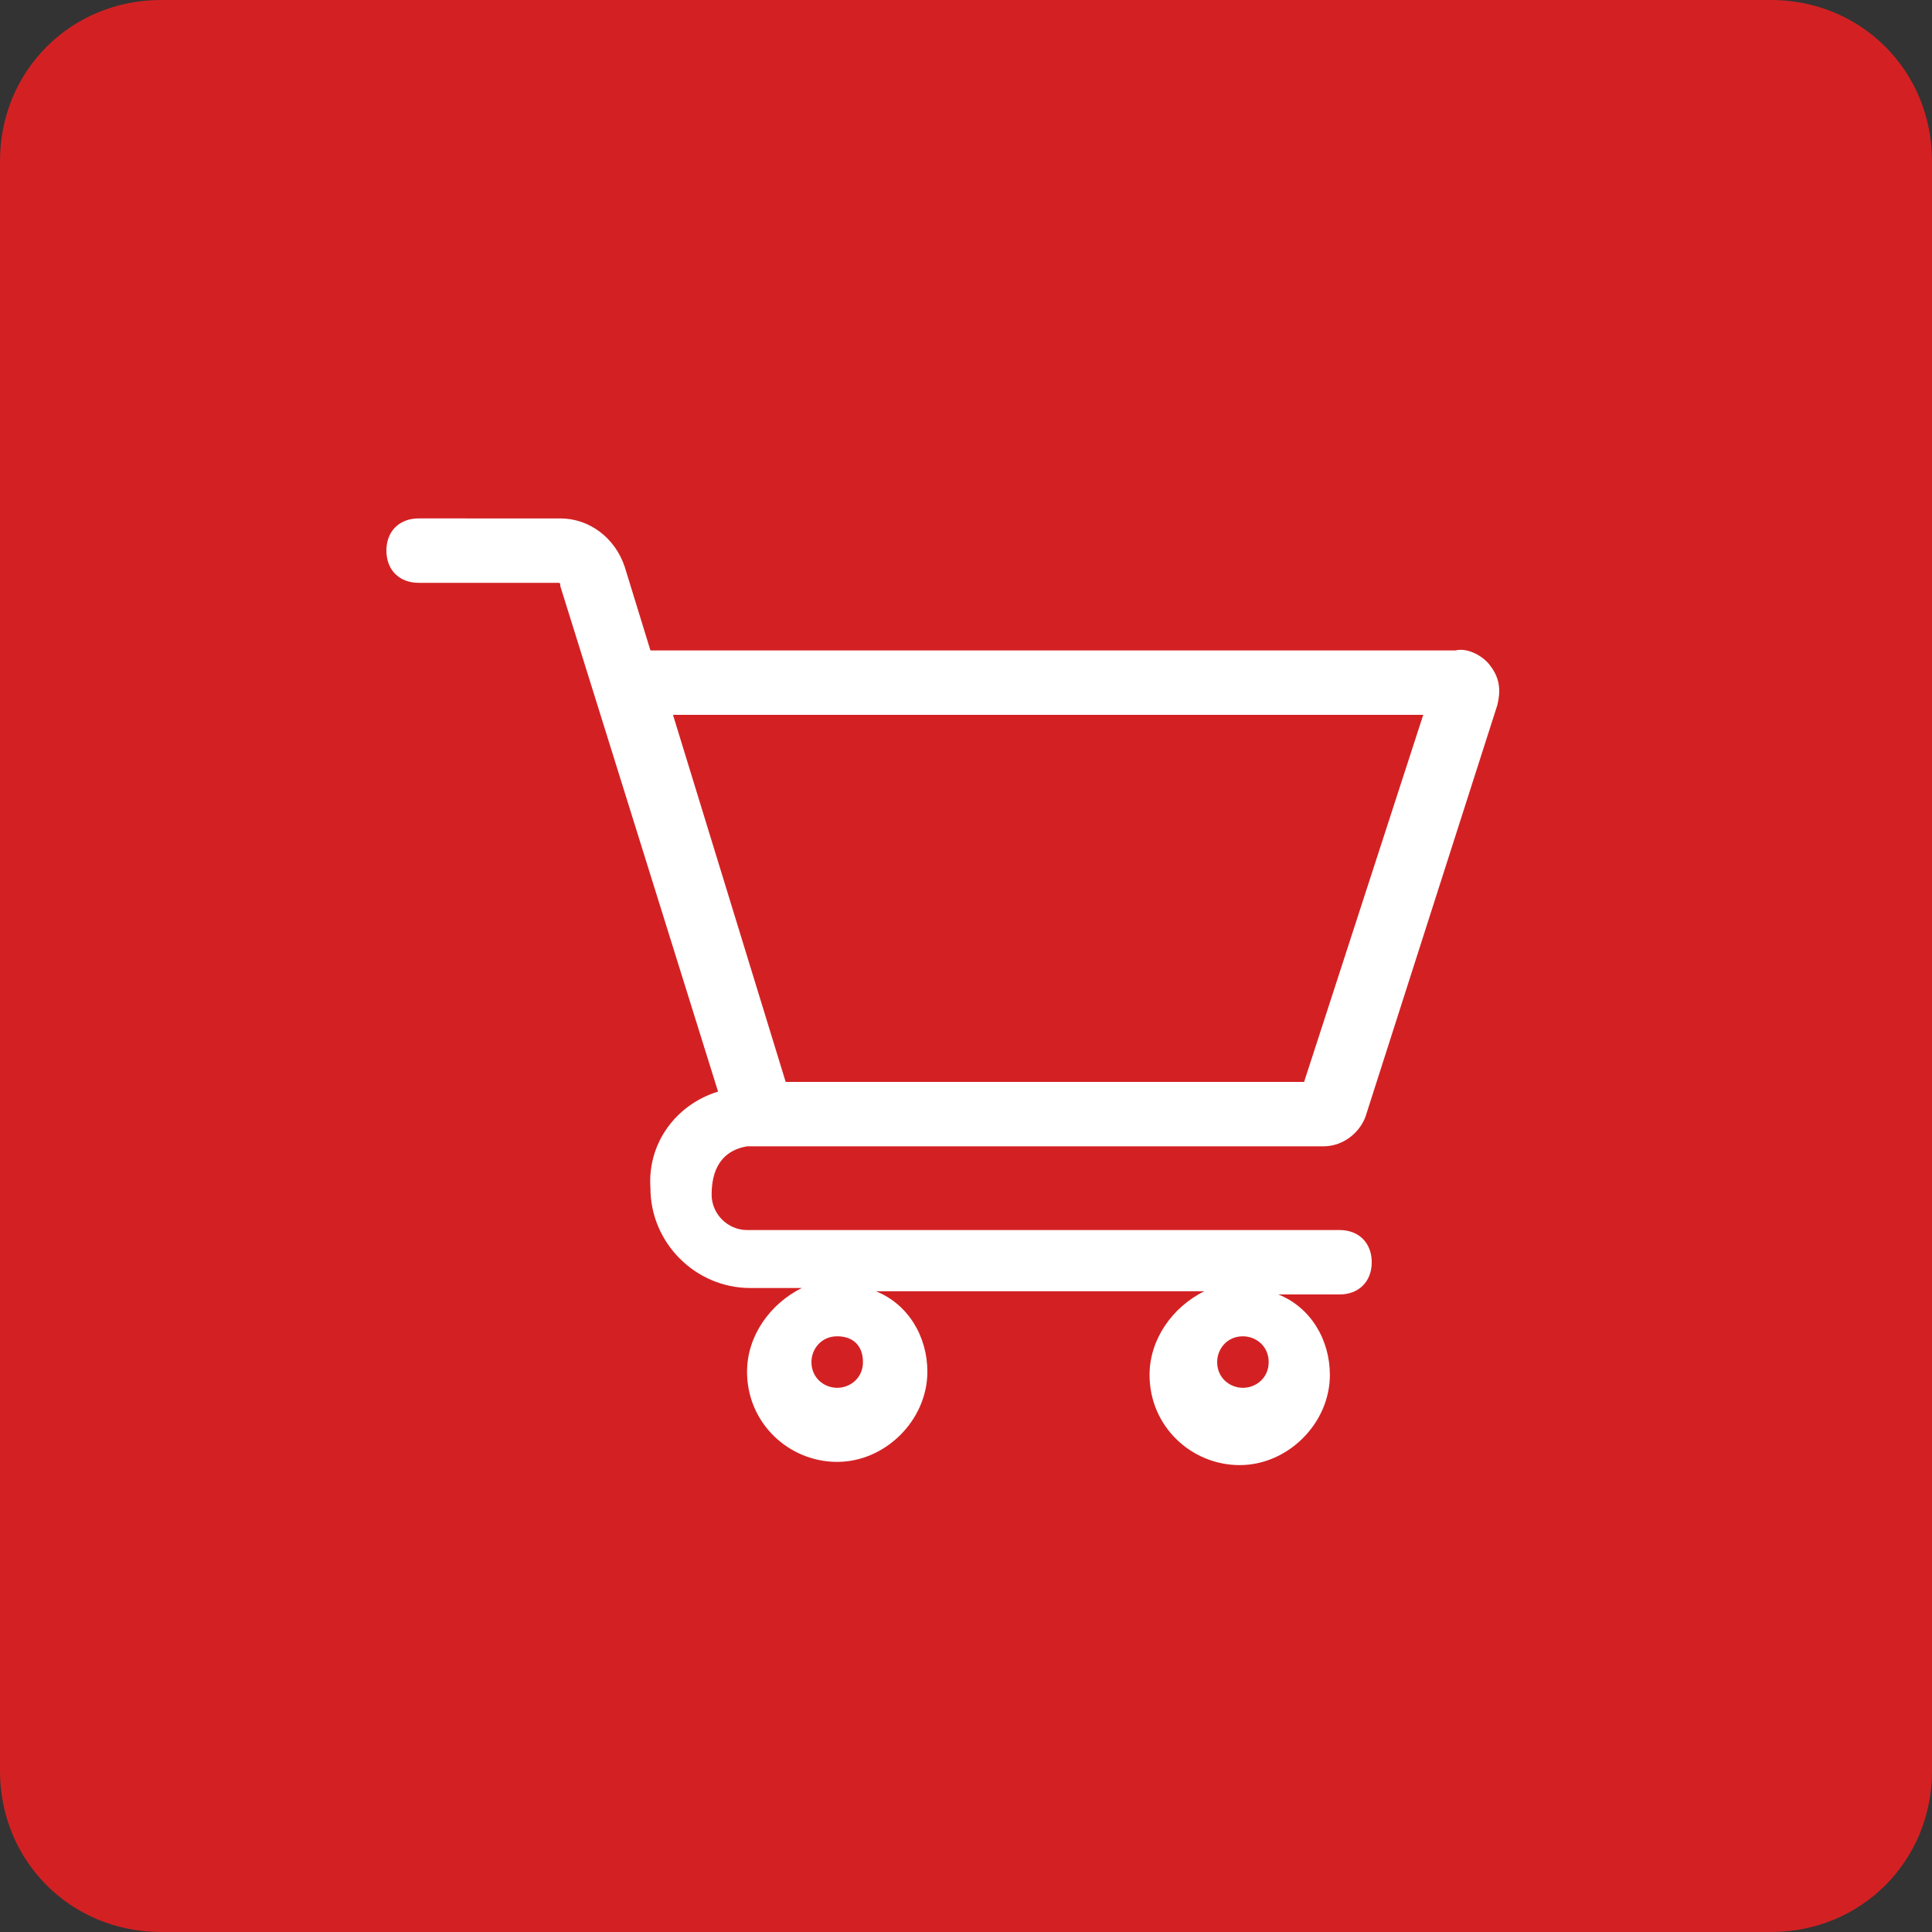
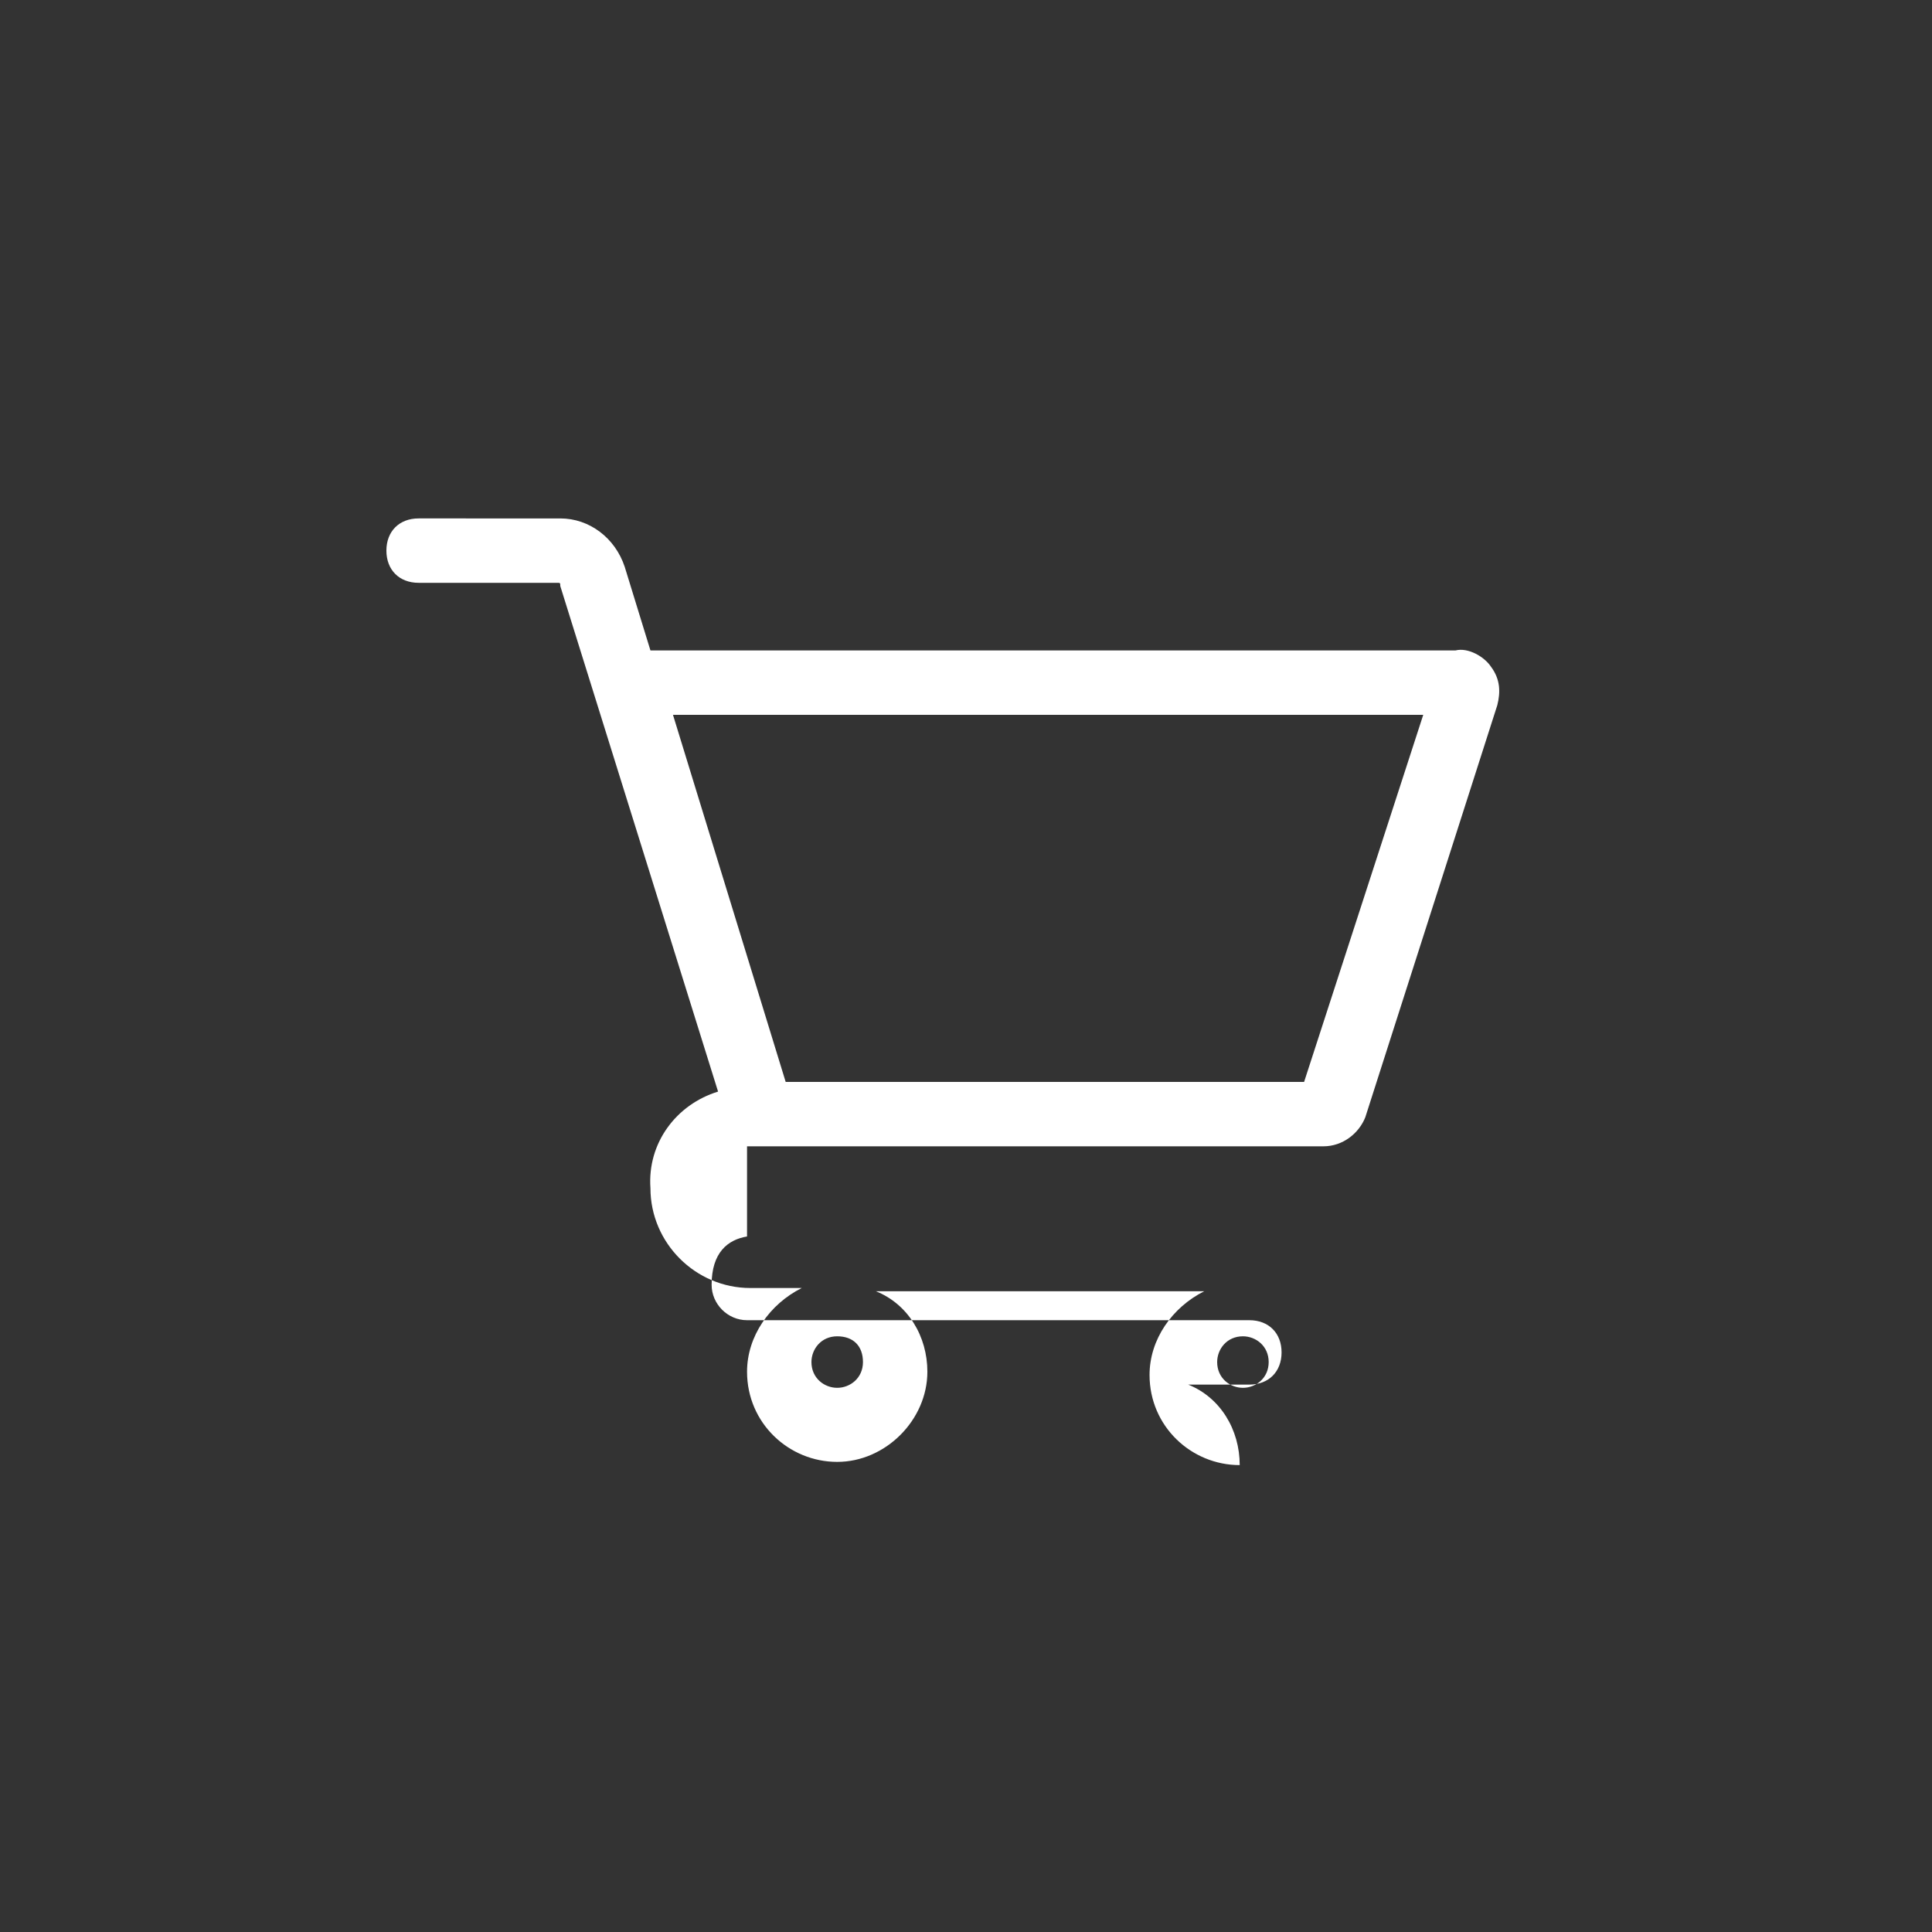
<svg xmlns="http://www.w3.org/2000/svg" viewBox="0 0 60 60">
  <rect x="0" y="0" width="60" height="60" fill="#333333" stroke="none" />
-   <path fill="#D32123" d="M5 0h50c2.8 0 5 2.2 5 5v50c0 2.8-2.2 5-5 5H5c-2.8 0-5-2.2-5-5V5c0-2.8 2.2-5 5-5z" />
-   <path fill="#FFF" d="M23.2 35.6h17.9c.6 0 1.1-.4 1.3-.9l4.1-12.8c.1-.4.1-.8-.2-1.2-.2-.3-.7-.6-1.1-.5h-25l-.8-2.6c-.3-.9-1.1-1.5-2-1.5H13c-.6 0-1 .4-1 1s.4 1 1 1h4.3c.1 0 .1 0 .1.1l4.9 15.7c-1.3.4-2.2 1.6-2.1 3 0 1.7 1.4 3.1 3.1 3.1h1.6c-1 .5-1.7 1.5-1.7 2.6 0 1.6 1.3 2.8 2.8 2.8s2.8-1.3 2.8-2.8c0-1.1-.6-2.1-1.6-2.5h10.2c-1 .5-1.7 1.5-1.7 2.6 0 1.6 1.3 2.8 2.8 2.8s2.8-1.3 2.8-2.8c0-1.1-.6-2.1-1.6-2.5h1.9c.6 0 1-.4 1-1s-.4-1-1-1H23.2c-.6 0-1.1-.5-1.1-1.1 0-1 .5-1.4 1.1-1.5zm2.8 7.5c-.4 0-.8-.3-.8-.8 0-.4.3-.8.8-.8s.8.3.8.8-.4.8-.8.8zm12.6 0c-.4 0-.8-.3-.8-.8 0-.4.3-.8.8-.8.4 0 .8.3.8.8s-.4.8-.8.8zm5.6-20.9l-3.7 11.4H24.4l-3.5-11.4h23.3z" />
+   <path fill="#FFF" d="M23.2 35.6h17.9c.6 0 1.1-.4 1.3-.9l4.1-12.8c.1-.4.1-.8-.2-1.2-.2-.3-.7-.6-1.1-.5h-25l-.8-2.6c-.3-.9-1.1-1.5-2-1.5H13c-.6 0-1 .4-1 1s.4 1 1 1h4.3c.1 0 .1 0 .1.1l4.9 15.7c-1.3.4-2.2 1.6-2.1 3 0 1.7 1.4 3.1 3.1 3.1h1.6c-1 .5-1.7 1.5-1.7 2.6 0 1.6 1.3 2.8 2.8 2.8s2.8-1.3 2.8-2.8c0-1.1-.6-2.1-1.6-2.5h10.2c-1 .5-1.7 1.5-1.7 2.6 0 1.6 1.3 2.8 2.8 2.8c0-1.1-.6-2.1-1.6-2.5h1.9c.6 0 1-.4 1-1s-.4-1-1-1H23.2c-.6 0-1.1-.5-1.1-1.1 0-1 .5-1.4 1.1-1.5zm2.8 7.5c-.4 0-.8-.3-.8-.8 0-.4.3-.8.8-.8s.8.3.8.8-.4.8-.8.8zm12.6 0c-.4 0-.8-.3-.8-.8 0-.4.3-.8.8-.8.4 0 .8.3.8.8s-.4.8-.8.8zm5.6-20.9l-3.7 11.4H24.4l-3.5-11.4h23.3z" />
</svg>